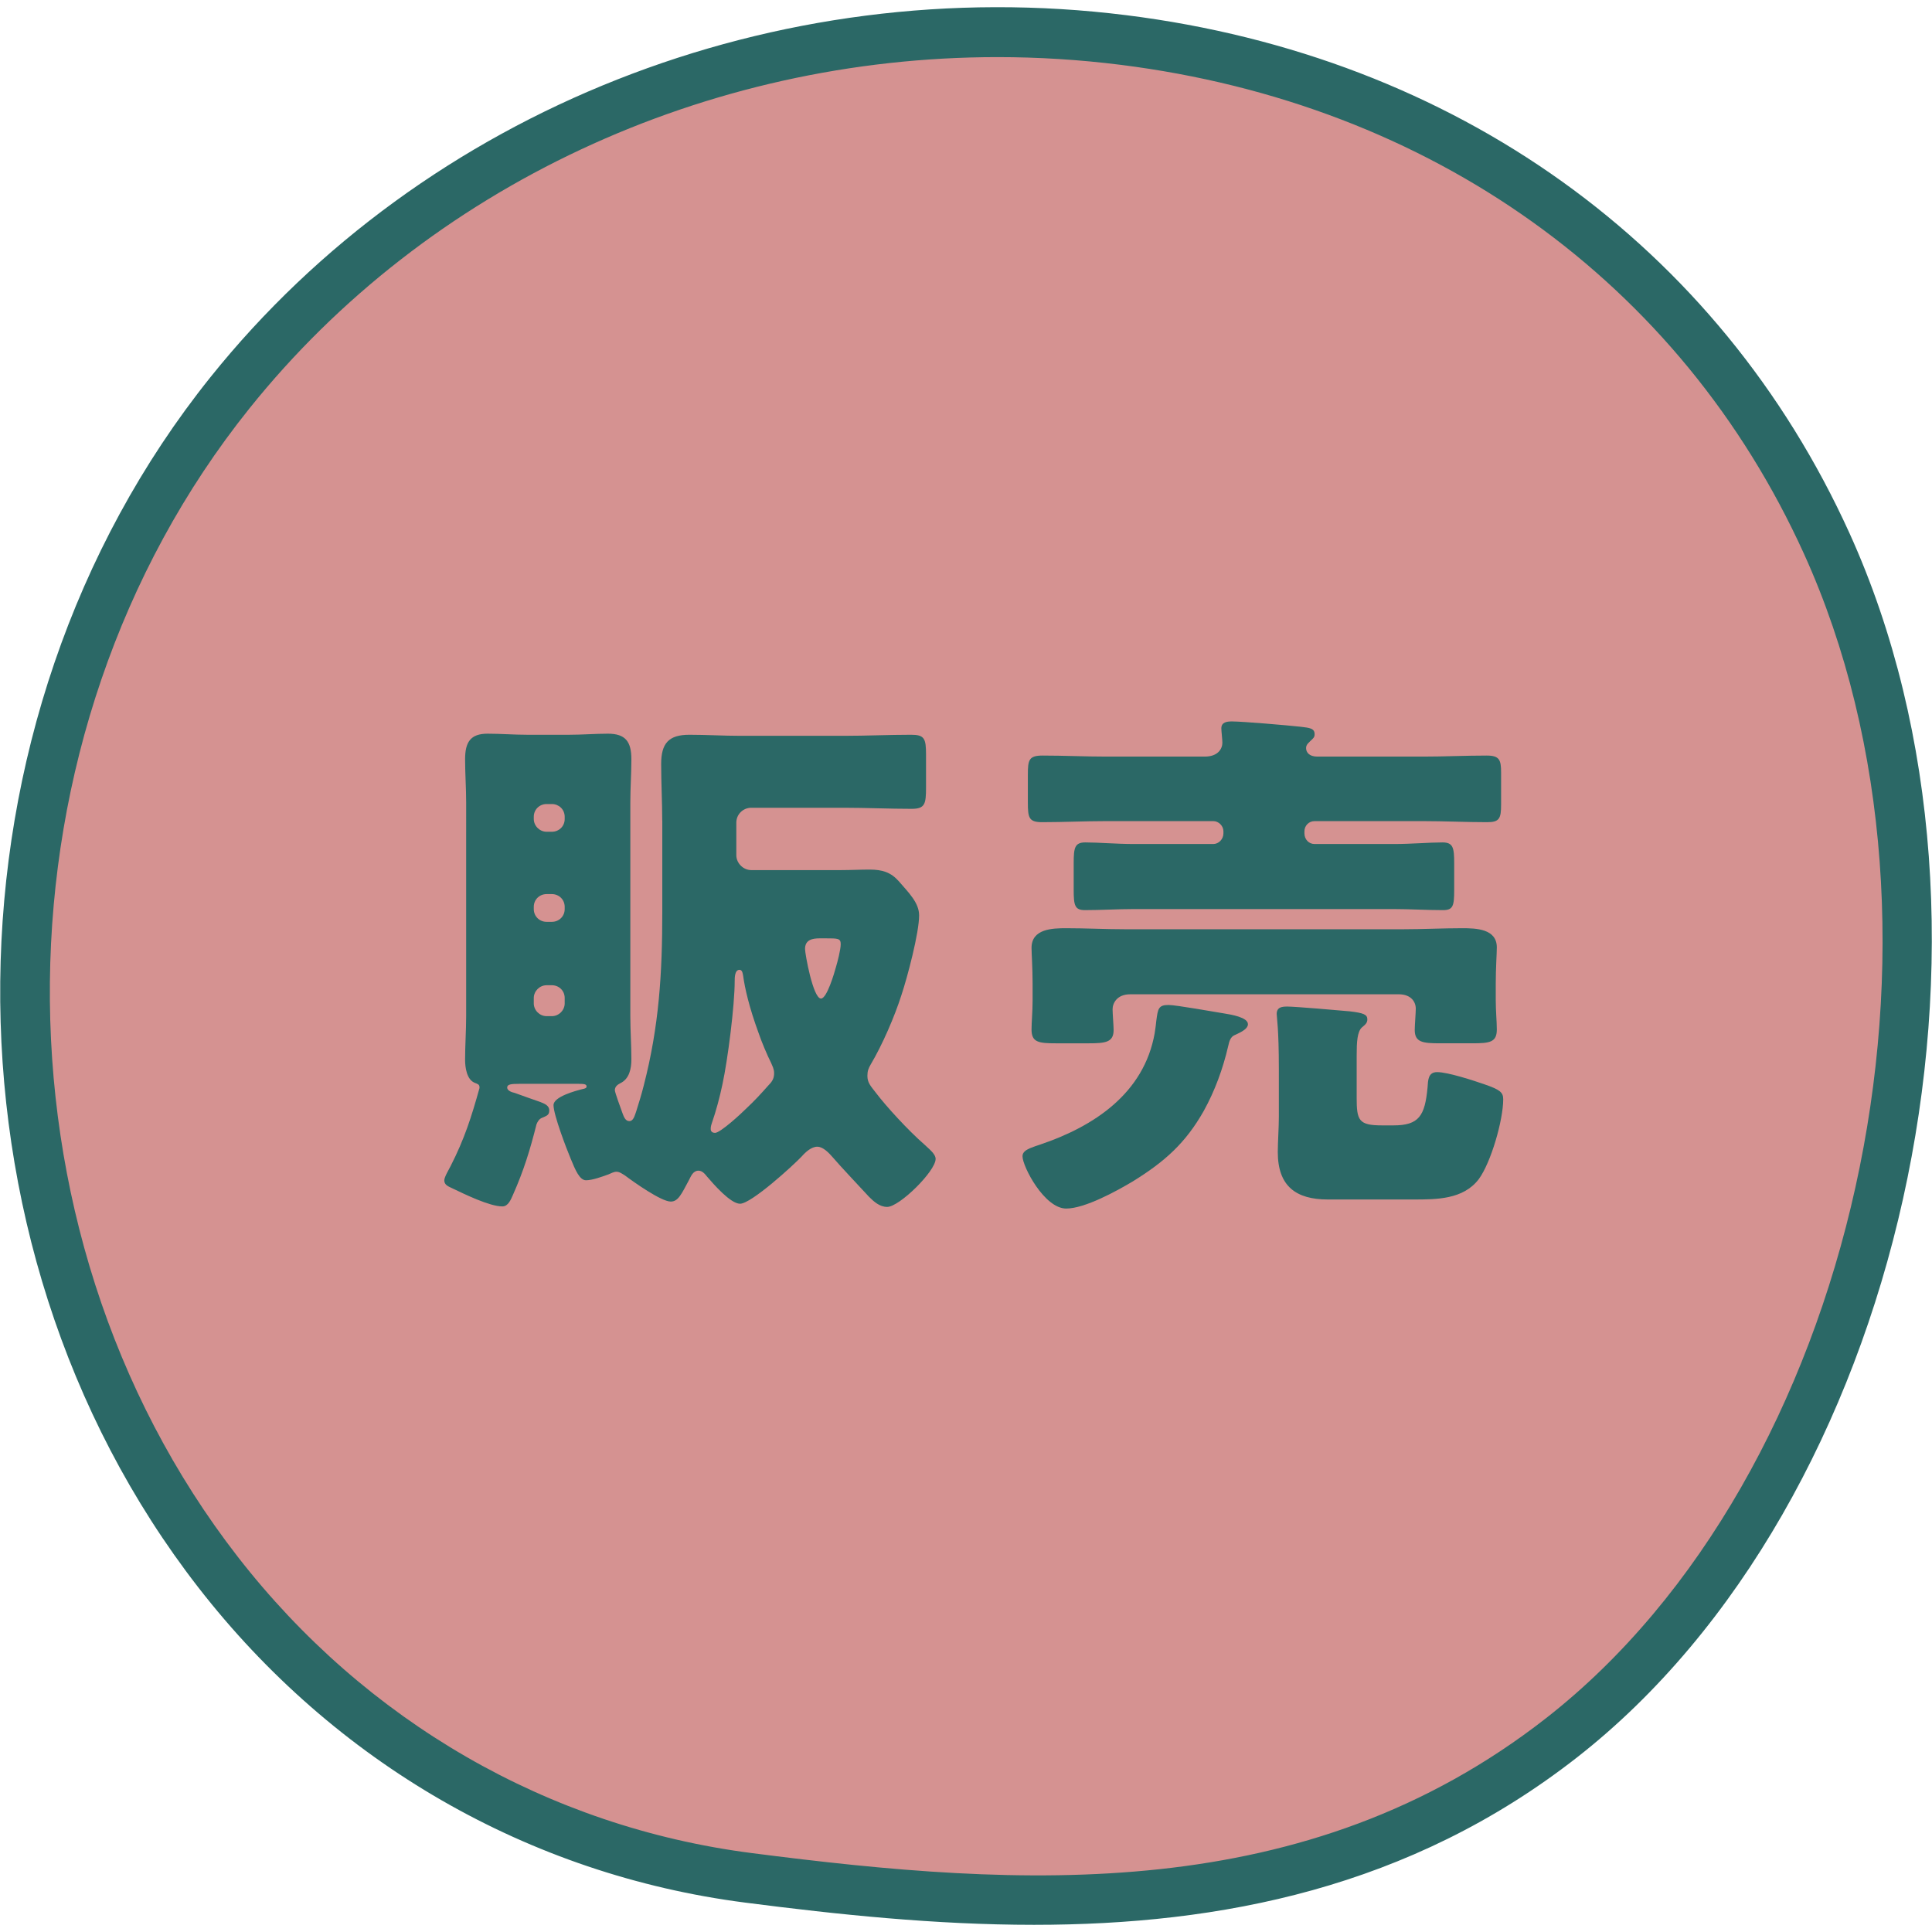
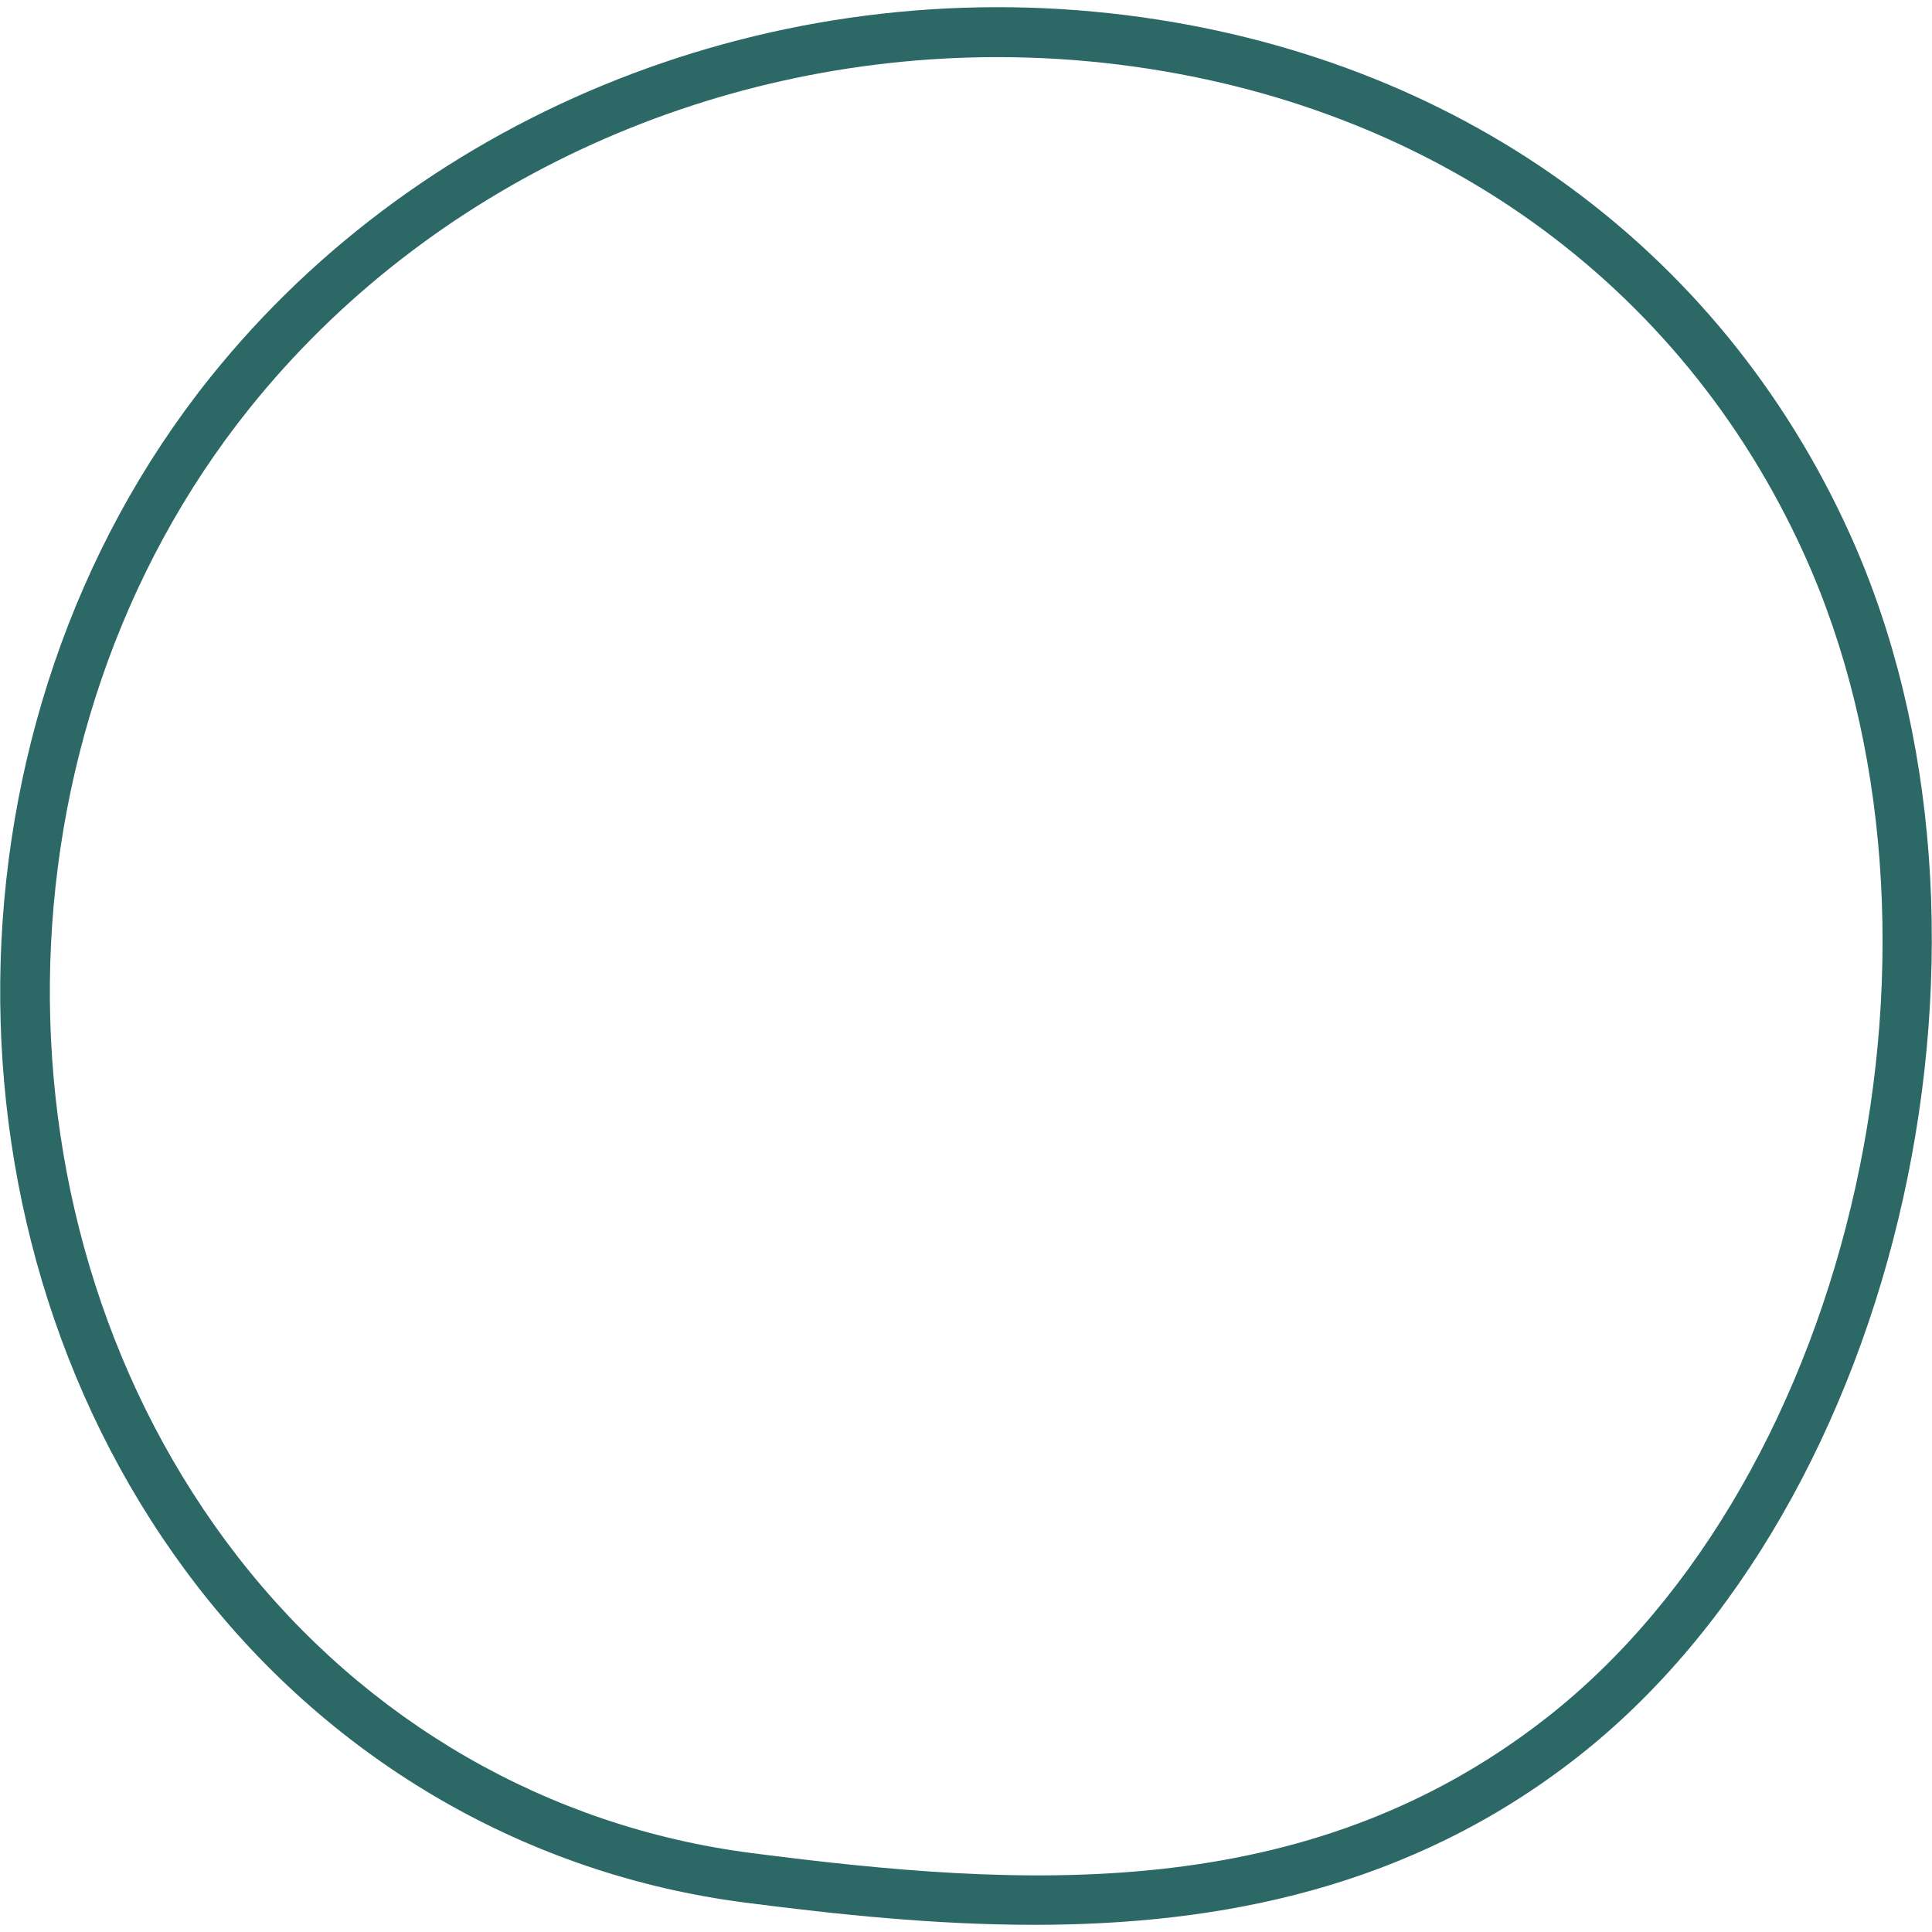
<svg xmlns="http://www.w3.org/2000/svg" version="1.1" id="レイヤー_1" x="0px" y="0px" viewBox="0 0 116 116" style="enable-background:new 0 0 116 116;" xml:space="preserve">
  <style type="text/css">
	.st0{fill:#E0C85E;}
	.st1{fill:#2B6866;}
	.st2{fill:#78B8C4;}
	.st3{fill:#D59291;}
</style>
  <g>
    <g>
-       <path class="st3" d="M93.757,104.34c-14.503,11.336-31.58,10.631-48.826,8.408c-12.66-1.632-24.028-8.299-31.842-18.361    C-2.785,73.944-2.326,43.715,13.802,23.589c25.401-31.696,78.826-28.53,95.875,9.039C120.039,55.459,113.38,89.002,93.757,104.34z    " />
-       <path class="st1" d="M62.083,115.569c-5.914,0-11.77-0.615-17.344-1.334c-12.997-1.676-24.658-8.397-32.835-18.928    C-4.227,74.533-3.914,43.298,12.632,22.651C25.495,6.6,46.583-1.726,67.641,0.914c19.738,2.476,35.559,13.81,43.403,31.095    c10.836,23.879,3.19,58.23-16.363,73.513C84.638,113.371,73.26,115.569,62.083,115.569z M59.896,3.429    c-17.476,0-34.208,7.727-44.924,21.099C-0.729,44.122-1.03,73.759,14.273,93.467c7.688,9.899,18.644,16.219,30.849,17.793    c16.219,2.09,33.265,3.188,47.711-8.103l0,0c18.562-14.509,25.796-47.176,15.479-69.909C100.908,16.934,85.948,6.233,67.267,3.89    C64.807,3.582,62.344,3.429,59.896,3.429z" />
+       <path class="st1" d="M62.083,115.569c-5.914,0-11.77-0.615-17.344-1.334c-12.997-1.676-24.658-8.397-32.835-18.928    C-4.227,74.533-3.914,43.298,12.632,22.651C25.495,6.6,46.583-1.726,67.641,0.914c19.738,2.476,35.559,13.81,43.403,31.095    c10.836,23.879,3.19,58.23-16.363,73.513C84.638,113.371,73.26,115.569,62.083,115.569z M59.896,3.429    c-17.476,0-34.208,7.727-44.924,21.099C-0.729,44.122-1.03,73.759,14.273,93.467c7.688,9.899,18.644,16.219,30.849,17.793    c16.219,2.09,33.265,3.188,47.711-8.103l0,0c18.562-14.509,25.796-47.176,15.479-69.909C100.908,16.934,85.948,6.233,67.267,3.89    C64.807,3.582,62.344,3.429,59.896,3.429" />
    </g>
    <g>
-       <path class="st1" d="M39.761,49.267c0-1.119-0.064-2.271-0.064-3.391c0-1.248,0.449-1.76,1.697-1.76    c1.023,0,2.047,0.064,3.07,0.064h6.209c1.344,0,2.688-0.064,4.031-0.064c0.799,0,0.896,0.223,0.896,1.184v1.984    c0,0.992-0.064,1.279-0.865,1.279c-1.344,0-2.719-0.064-4.062-0.064h-5.568c-0.48,0-0.896,0.385-0.896,0.896v1.951    c0,0.48,0.416,0.896,0.896,0.896h5.408c0.576,0,1.15-0.031,1.695-0.031c0.768,0,1.279,0.16,1.76,0.703    c0.576,0.672,1.217,1.279,1.217,2.049c0,1.055-0.705,3.711-1.057,4.768c-0.416,1.311-1.152,3.008-1.855,4.191    c-0.129,0.223-0.193,0.383-0.193,0.672c0,0.416,0.193,0.607,0.514,1.023c0.607,0.801,1.918,2.24,2.91,3.104    c0.225,0.225,0.672,0.545,0.672,0.863c0,0.736-2.176,2.881-2.91,2.881c-0.449,0-0.801-0.32-1.088-0.607    c-0.416-0.449-1.857-1.984-2.176-2.369c-0.225-0.256-0.576-0.639-0.93-0.639c-0.352,0-0.703,0.32-0.928,0.576    c-0.543,0.574-3.039,2.848-3.711,2.848c-0.576,0-1.6-1.186-1.984-1.633c-0.127-0.16-0.287-0.352-0.512-0.352    c-0.32,0-0.447,0.32-0.576,0.576c-0.447,0.832-0.641,1.279-1.088,1.279c-0.576,0-2.24-1.184-2.751-1.568    c-0.16-0.096-0.32-0.223-0.512-0.223c-0.16,0-0.32,0.096-0.48,0.16c-0.352,0.127-0.96,0.352-1.344,0.352s-0.64-0.607-0.928-1.312    c-0.256-0.607-1.024-2.623-1.024-3.199c0-0.512,1.345-0.865,1.729-0.961c0.16-0.031,0.256-0.062,0.256-0.16    c0-0.158-0.192-0.158-0.576-0.158h-3.456c-0.512,0-0.735,0.031-0.735,0.223s0.288,0.289,0.447,0.32    c0.16,0.064,1.345,0.48,1.536,0.545c0.225,0.096,0.544,0.191,0.544,0.512c0,0.287-0.16,0.318-0.448,0.447    c-0.159,0.064-0.256,0.225-0.319,0.385c-0.384,1.535-0.769,2.783-1.408,4.223c-0.128,0.289-0.288,0.705-0.64,0.705    c-0.769,0-2.272-0.736-3.008-1.088c-0.288-0.129-0.48-0.225-0.48-0.48c0-0.193,0.288-0.672,0.385-0.865    c0.831-1.631,1.247-2.943,1.728-4.67v-0.064c0-0.16-0.128-0.191-0.288-0.256c-0.479-0.193-0.576-0.928-0.576-1.377    c0-0.863,0.064-1.76,0.064-2.623V48.179c0-0.863-0.064-1.727-0.064-2.592c0-1.023,0.32-1.535,1.344-1.535    c0.801,0,1.568,0.064,2.368,0.064h2.56c0.769,0,1.536-0.064,2.304-0.064c1.057,0,1.408,0.48,1.408,1.535    c0,0.865-0.063,1.729-0.063,2.592v12.832c0,0.863,0.063,1.729,0.063,2.592c0,0.576-0.128,1.184-0.672,1.439    c-0.192,0.096-0.32,0.225-0.32,0.416c0,0.129,0.353,1.088,0.48,1.439c0.063,0.16,0.16,0.416,0.384,0.416    c0.256,0,0.32-0.32,0.416-0.576c0.16-0.512,0.32-1.023,0.448-1.535c0.928-3.584,1.12-6.752,1.12-10.432V49.267z M33.905,49.044    c0-0.449-0.352-0.768-0.768-0.768h-0.32c-0.416,0-0.768,0.318-0.768,0.768v0.127c0,0.416,0.352,0.768,0.768,0.768h0.32    c0.416,0,0.768-0.318,0.768-0.768V49.044z M33.905,54.451c0-0.447-0.352-0.768-0.768-0.768h-0.32c-0.416,0-0.768,0.32-0.768,0.768    v0.129c0,0.447,0.352,0.768,0.768,0.768h0.32c0.416,0,0.768-0.32,0.768-0.768V54.451z M33.905,59.923    c0-0.447-0.352-0.768-0.768-0.768h-0.32c-0.416,0-0.768,0.352-0.768,0.768v0.32c0,0.416,0.352,0.768,0.768,0.768h0.32    c0.416,0,0.768-0.352,0.768-0.768V59.923z M44.112,58.9c0,1.471-0.416,4.734-0.736,6.207c-0.16,0.768-0.383,1.6-0.639,2.336    c-0.064,0.191-0.064,0.256-0.064,0.352c0,0.16,0.127,0.225,0.256,0.225c0.32,0,1.568-1.152,1.855-1.441    c0.576-0.543,0.863-0.863,1.377-1.439c0.223-0.223,0.318-0.416,0.318-0.703c0-0.256-0.096-0.416-0.191-0.641    c-0.225-0.447-0.576-1.279-0.736-1.76c-0.576-1.568-0.832-2.719-0.928-3.424c-0.031-0.191-0.064-0.383-0.223-0.383    C44.112,58.228,44.112,58.707,44.112,58.9z M49.231,56.339c-0.479,0-0.895,0.096-0.895,0.641c0,0.287,0.479,2.975,0.959,2.975    c0.352,0,0.801-1.535,0.896-1.887c0.096-0.32,0.287-1.057,0.287-1.377c0-0.352-0.16-0.352-0.928-0.352H49.231z" />
-       <path class="st1" d="M72.272,66.707c-1.088,1.92-2.336,3.039-4.256,4.225c-0.959,0.574-2.879,1.631-4,1.631    c-1.311,0-2.623-2.527-2.623-3.135c0-0.32,0.32-0.449,0.768-0.609l0.287-0.096c3.232-1.088,6.24-3.072,6.881-6.688    c0.064-0.383,0.064-0.48,0.096-0.736c0.096-0.734,0.127-0.959,0.736-0.959c0.447,0,2.752,0.416,3.359,0.512    c0.385,0.064,1.408,0.225,1.408,0.641c0,0.256-0.32,0.447-0.832,0.672c-0.191,0.096-0.289,0.318-0.352,0.639    C73.425,64.179,72.944,65.49,72.272,66.707z M85.456,45.427c1.279,0,2.527-0.062,3.807-0.062c0.768,0,0.865,0.256,0.865,1.023    v1.92c0,0.832-0.098,1.057-0.832,1.057c-1.281,0-2.561-0.064-3.84-0.064h-6.527c-0.354,0-0.609,0.287-0.609,0.607v0.129    c0,0.352,0.256,0.639,0.609,0.639h4.768c1.055,0,2.111-0.096,2.912-0.096c0.639,0,0.703,0.32,0.703,1.248v1.6    c0,0.961-0.064,1.217-0.672,1.217c-0.992,0-1.984-0.064-2.943-0.064H68.081c-0.992,0-1.951,0.064-2.943,0.064    c-0.609,0-0.672-0.289-0.672-1.217v-1.6c0-0.928,0.062-1.248,0.703-1.248c0.801,0,1.855,0.096,2.912,0.096h4.768    c0.32,0,0.607-0.287,0.607-0.639v-0.129c0-0.32-0.287-0.607-0.607-0.607h-6.432c-1.279,0-2.561,0.064-3.84,0.064    c-0.801,0-0.863-0.258-0.863-1.186v-1.664c0-0.895,0.062-1.15,0.895-1.15c1.248,0,2.529,0.062,3.809,0.062h5.92    c0.799,0,1.055-0.479,1.055-0.83c0-0.193-0.062-0.705-0.062-0.865c0-0.383,0.352-0.416,0.639-0.416    c0.609,0,3.264,0.225,4.129,0.32c0.543,0.064,0.832,0.096,0.832,0.447c0,0.129-0.033,0.193-0.129,0.289    c-0.225,0.225-0.383,0.32-0.383,0.543c0,0.256,0.191,0.512,0.672,0.512H85.456z M67.856,59.699c-0.799,0-1.055,0.545-1.055,0.896    c0,0.256,0.062,0.992,0.062,1.248c0,0.736-0.479,0.799-1.504,0.799h-1.951c-1.057,0-1.473-0.062-1.473-0.832    c0-0.447,0.064-1.055,0.064-1.76v-0.99c0-0.896-0.064-1.857-0.064-2.145c0-1.152,1.248-1.184,2.08-1.184    c1.184,0,2.336,0.062,3.52,0.062h16.736c1.184,0,2.336-0.062,3.52-0.062c0.832,0,2.08,0.031,2.08,1.152    c0,0.352-0.064,1.246-0.064,2.176v0.99c0,0.641,0.064,1.312,0.064,1.76c0,0.77-0.416,0.832-1.473,0.832h-1.951    c-1.025,0-1.504-0.062-1.504-0.799c0-0.289,0.062-1.023,0.062-1.279c0-0.416-0.287-0.865-1.023-0.865H67.856z M81.456,65.906    c0,1.377,0.127,1.664,1.535,1.664h0.672c1.537,0,1.889-0.576,2.049-2.271c0.031-0.447,0.031-0.928,0.576-0.928    c0.639,0,2.207,0.512,2.848,0.736c0.928,0.32,1.119,0.48,1.119,0.896c0,1.248-0.736,3.807-1.471,4.799    c-0.93,1.217-2.529,1.217-3.904,1.217h-5.152c-1.92,0-3.008-0.801-3.008-2.848c0-0.576,0.064-1.473,0.064-2.113v-2.879    c0-2.432-0.129-3.104-0.129-3.297c0-0.416,0.32-0.447,0.641-0.447c0.447,0,3.104,0.225,3.744,0.287    c0.832,0.098,1.057,0.193,1.057,0.48c0,0.225-0.129,0.32-0.32,0.48c-0.289,0.256-0.32,0.896-0.32,1.664V65.906z" />
-     </g>
+       </g>
  </g>
</svg>